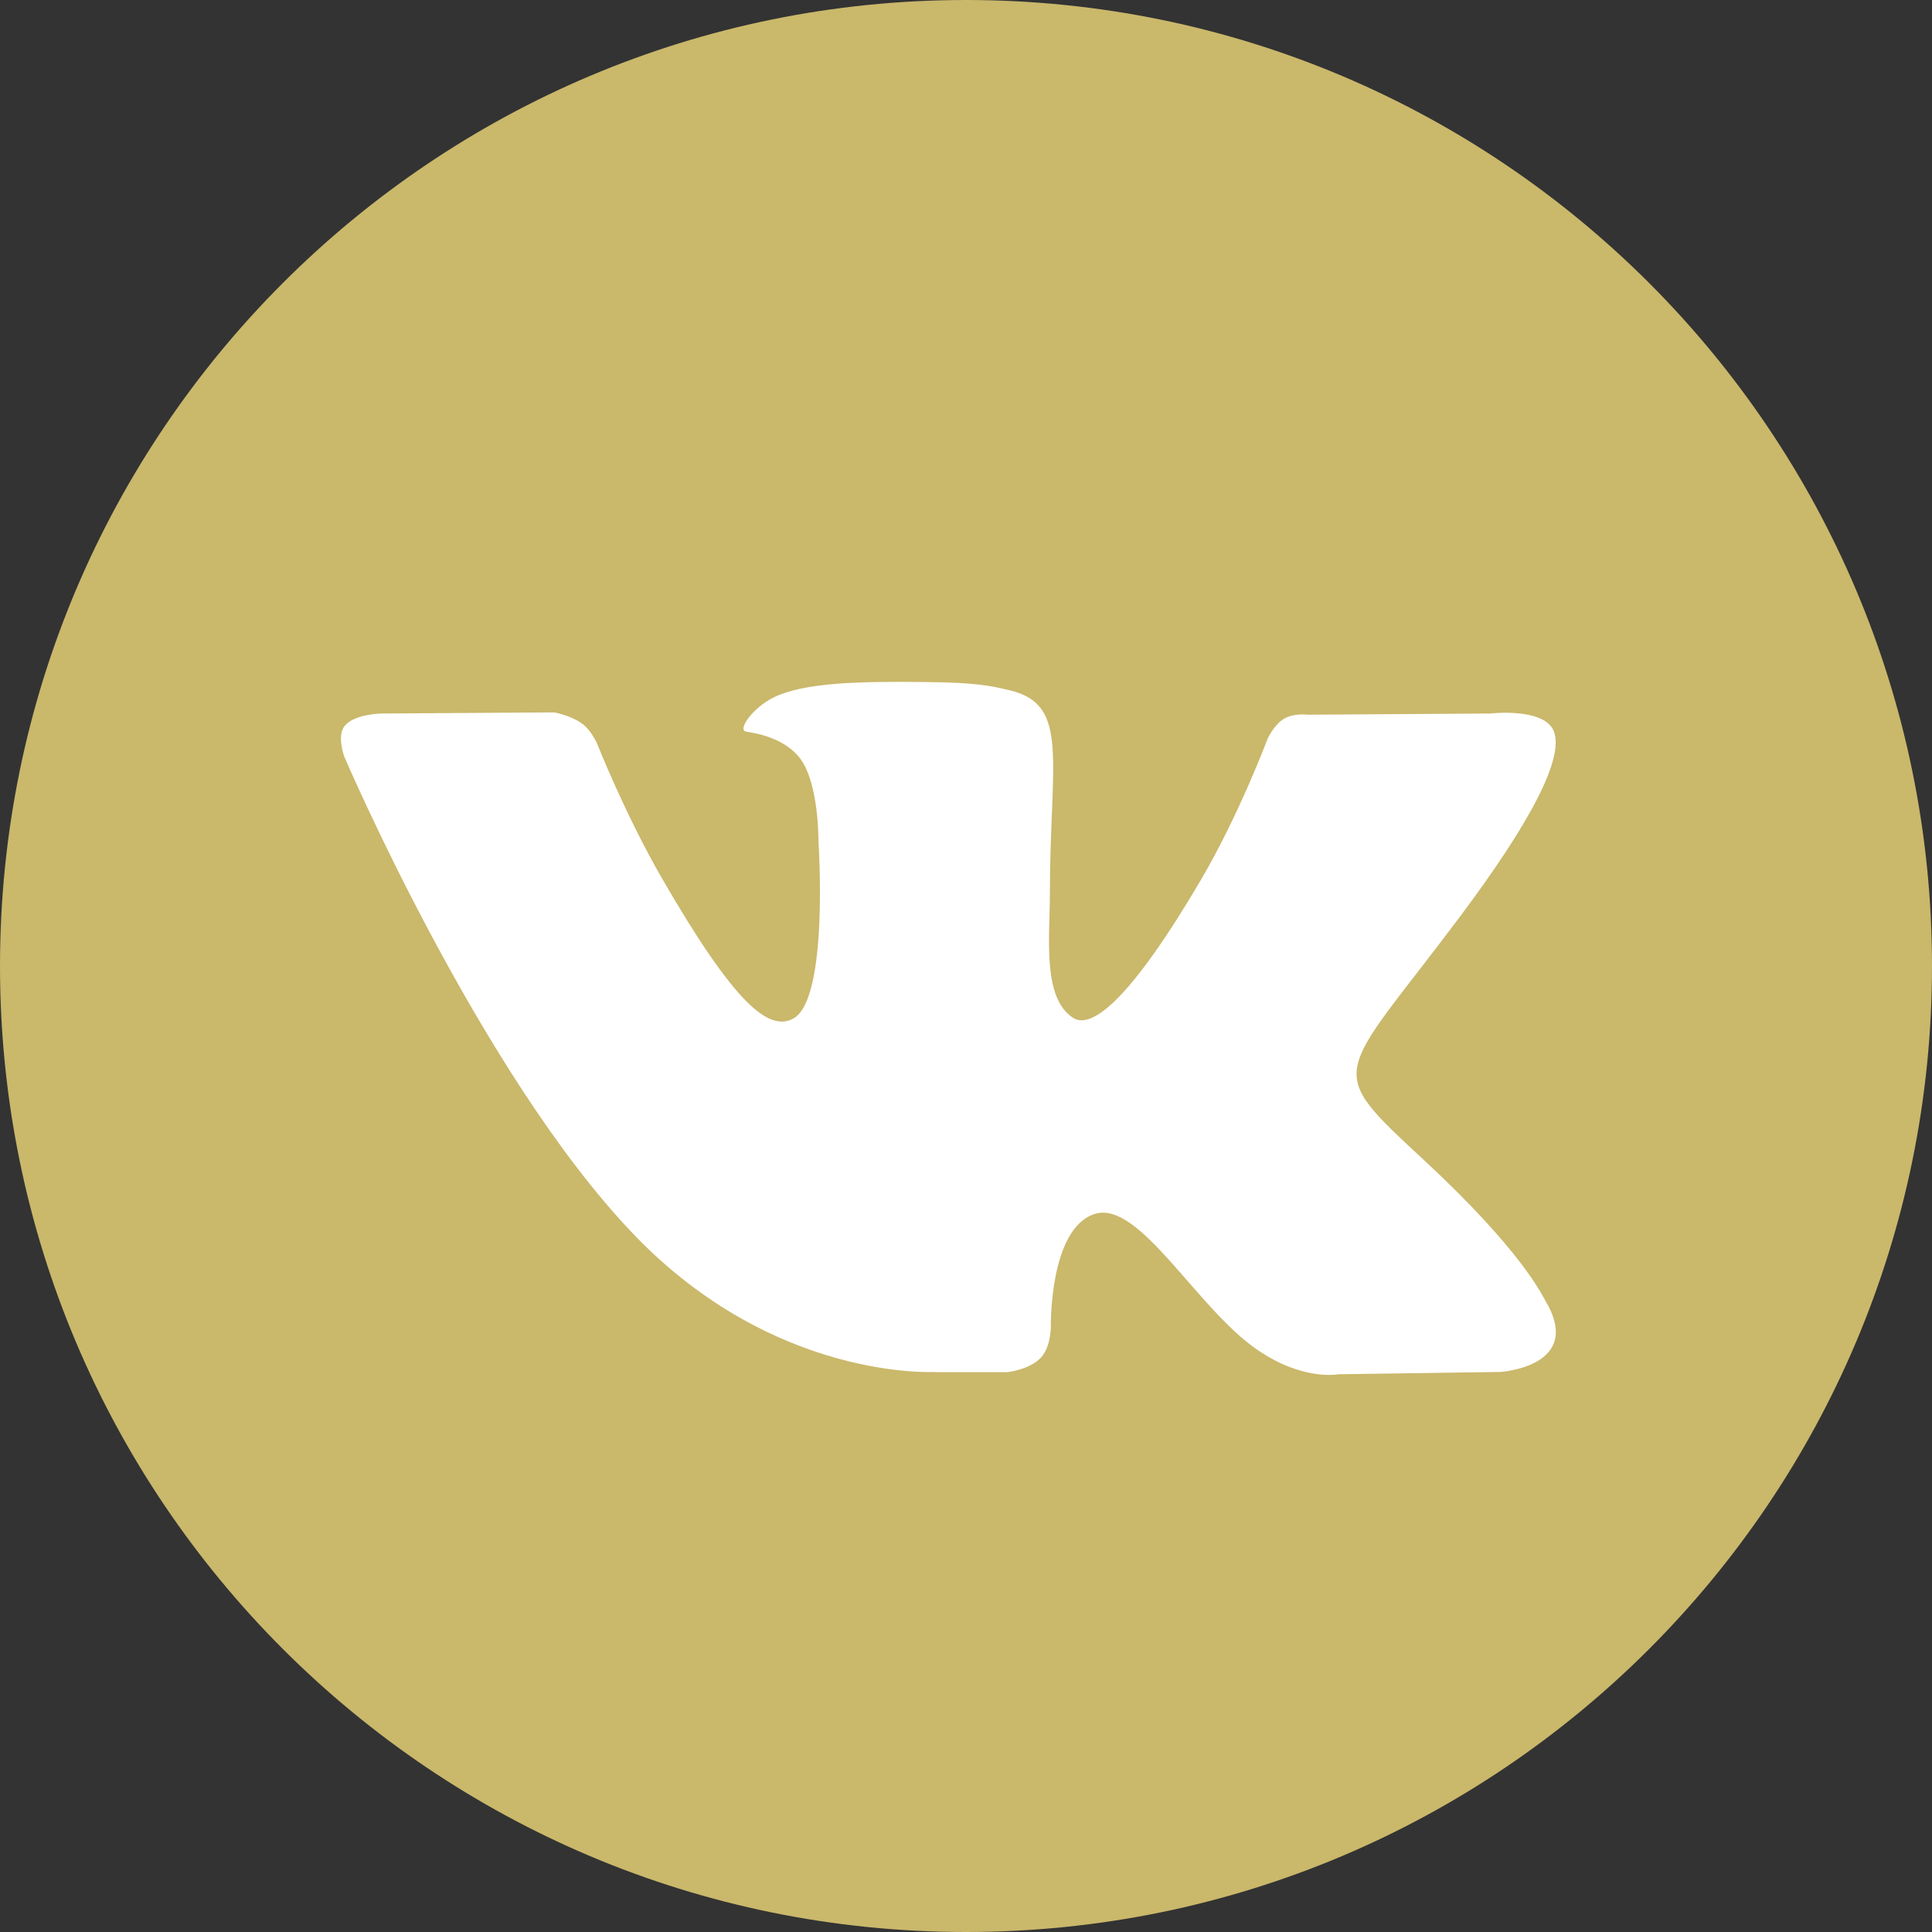
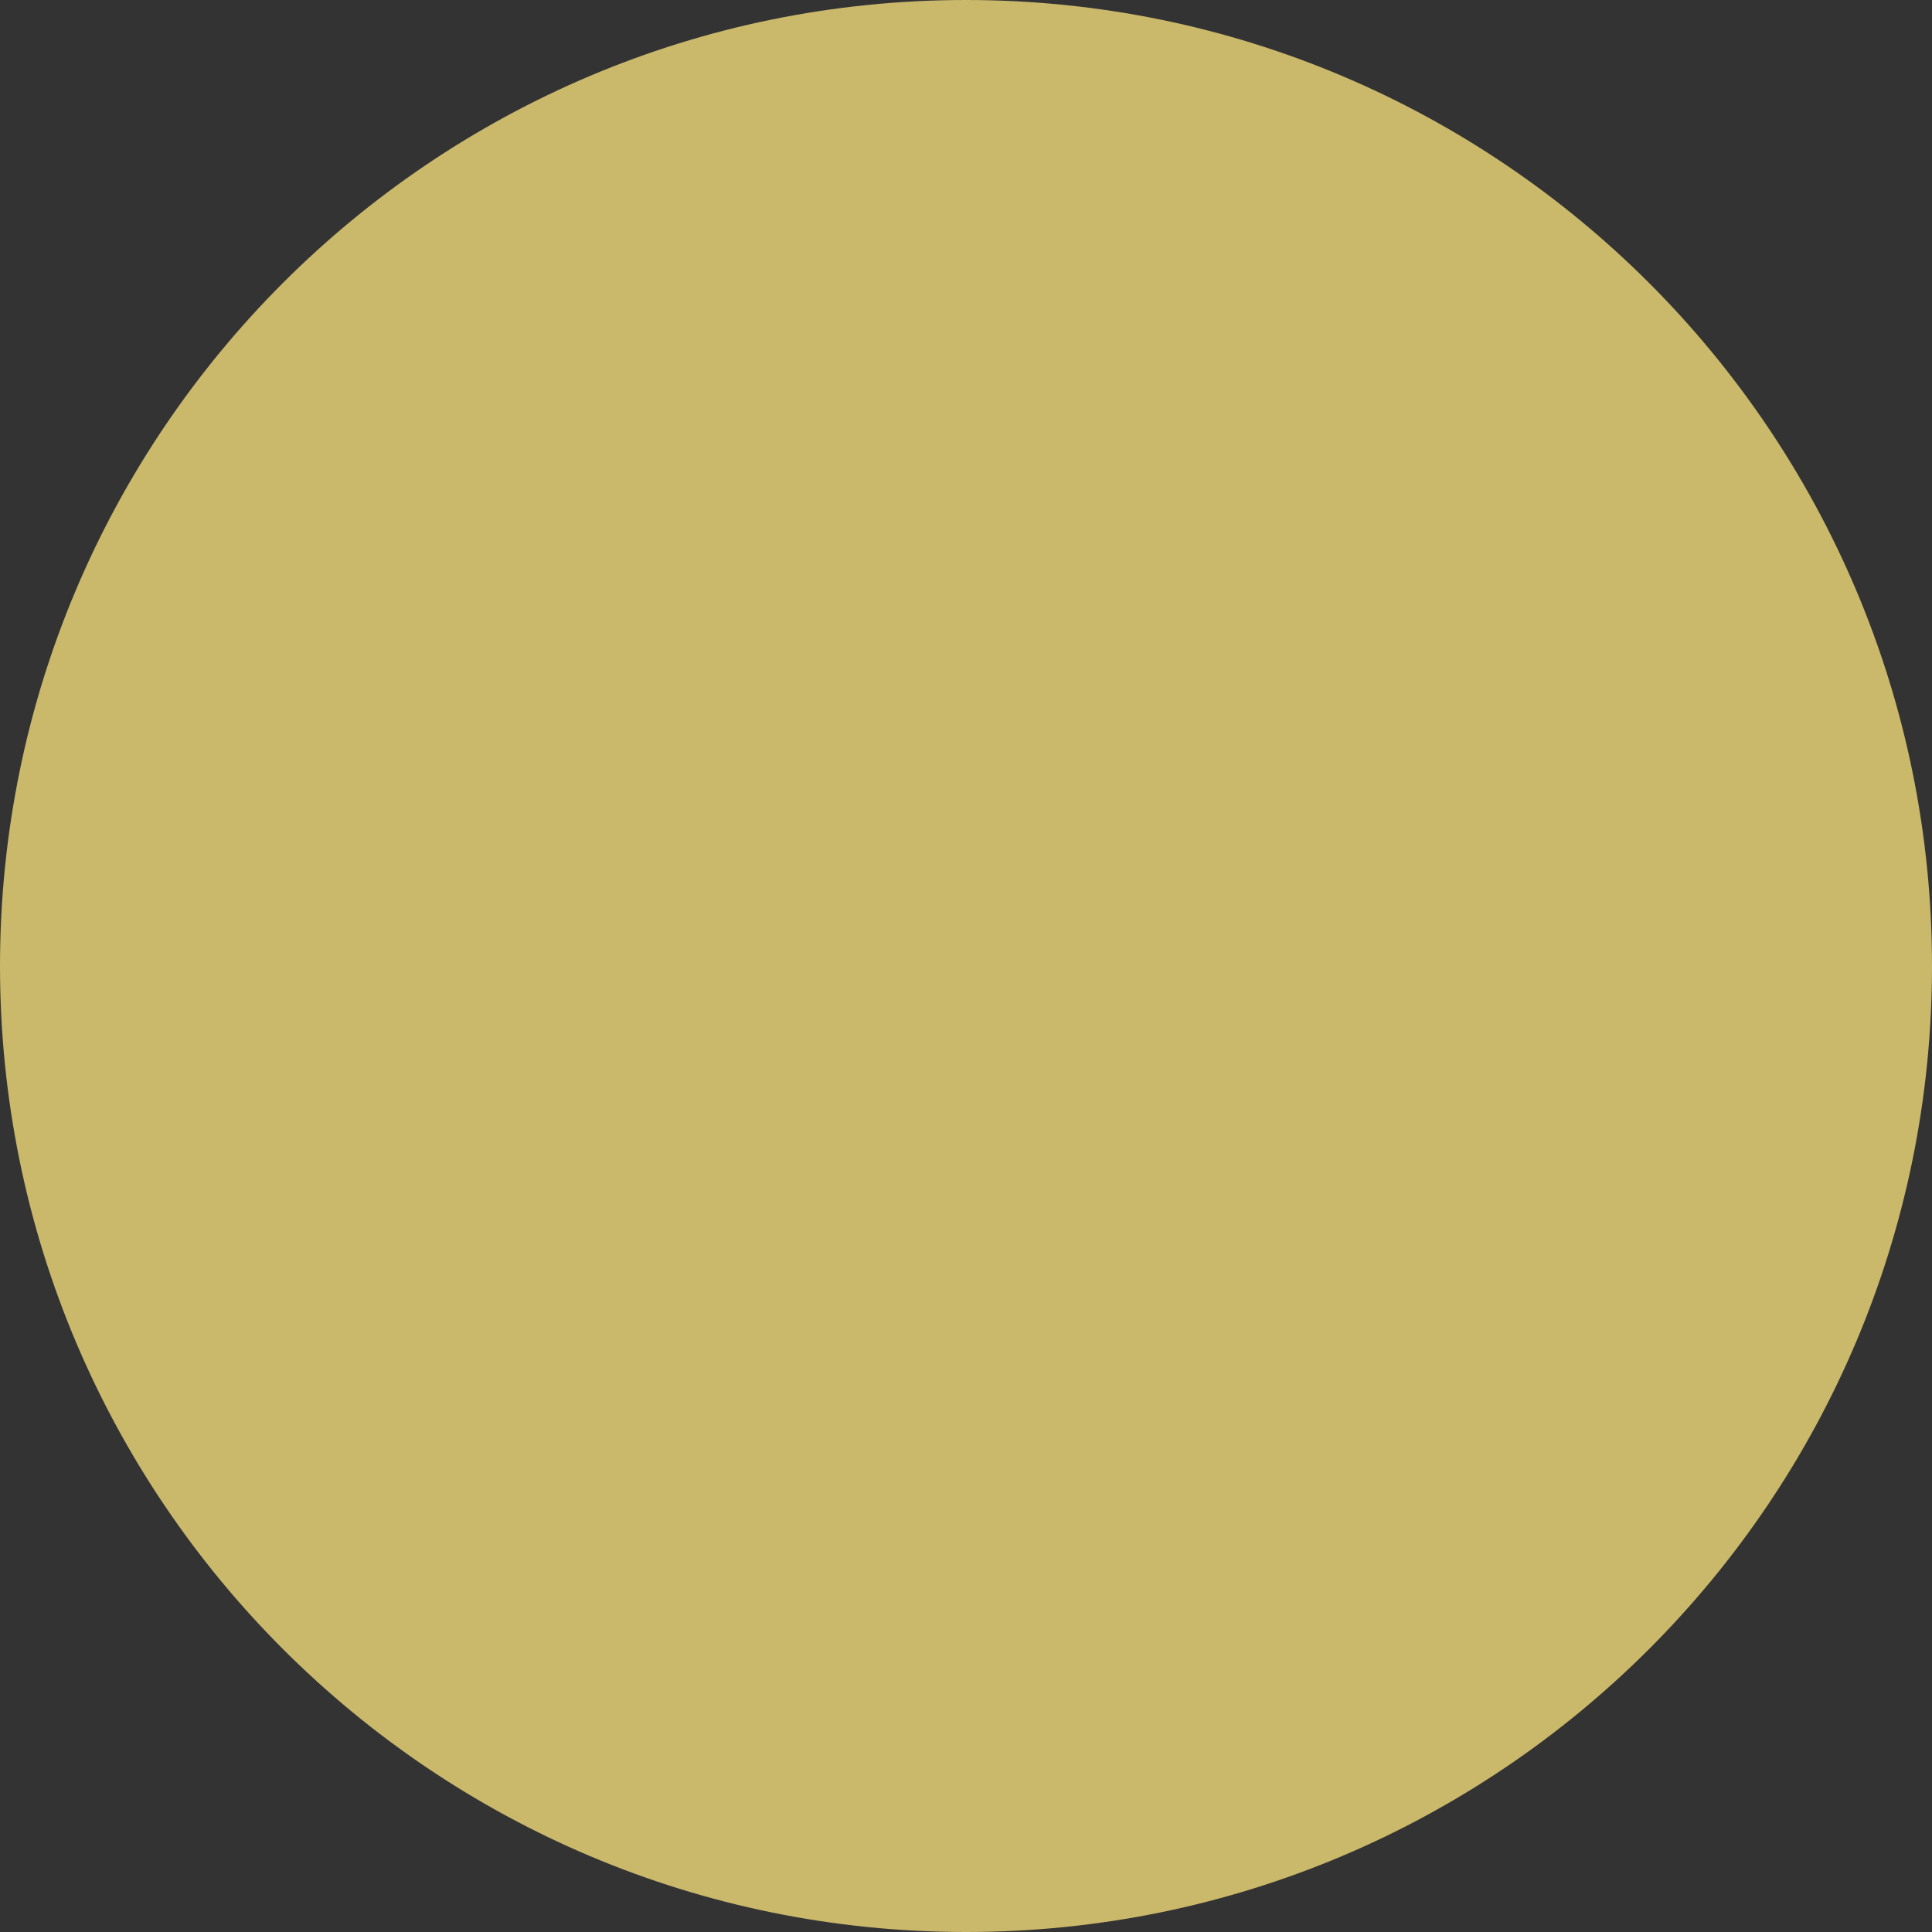
<svg xmlns="http://www.w3.org/2000/svg" width="68" height="68" viewBox="0 0 68 68" fill="none">
  <rect x="0" y="0" width="68" height="68" fill="#333333" stroke="none" />
  <path d="M34 68C52.778 68 68 52.778 68 34C68 15.222 52.778 0 34 0C15.222 0 0 15.222 0 34C0 52.778 15.222 68 34 68Z" fill="#CAB86B" />
-   <path fill-rule="evenodd" clip-rule="evenodd" d="M32.917 48.294H35.471C35.471 48.294 36.243 48.207 36.638 47.783C36.998 47.395 36.987 46.663 36.987 46.663C36.987 46.663 36.934 43.232 38.531 42.727C40.098 42.228 42.113 46.042 44.249 47.505C45.863 48.614 47.093 48.37 47.093 48.37L52.806 48.288C52.806 48.288 55.795 48.103 54.379 45.757C54.263 45.566 53.555 44.022 50.135 40.846C46.553 37.52 47.035 38.06 51.349 32.313C53.973 28.812 55.023 26.676 54.698 25.759C54.385 24.888 52.452 25.114 52.452 25.114L46.02 25.155C46.02 25.155 45.543 25.091 45.189 25.3C44.841 25.509 44.62 25.991 44.62 25.991C44.62 25.991 43.605 28.702 42.246 31.006C39.384 35.865 38.24 36.127 37.77 35.825C36.679 35.122 36.952 32.998 36.952 31.488C36.952 26.774 37.666 24.812 35.559 24.302C34.862 24.133 34.345 24.023 32.557 24.005C30.264 23.982 28.32 24.011 27.222 24.551C26.491 24.911 25.928 25.706 26.27 25.753C26.694 25.811 27.658 26.014 28.169 26.705C28.83 27.599 28.807 29.613 28.807 29.613C28.807 29.613 29.184 35.157 27.925 35.848C27.06 36.318 25.87 35.355 23.315 30.943C22.009 28.684 21.022 26.188 21.022 26.188C21.022 26.188 20.831 25.724 20.494 25.474C20.082 25.172 19.507 25.074 19.507 25.074L13.394 25.114C13.394 25.114 12.477 25.137 12.14 25.538C11.839 25.892 12.117 26.629 12.117 26.629C12.117 26.629 16.901 37.822 22.317 43.459C27.286 48.631 32.923 48.288 32.923 48.288L32.917 48.294Z" fill="white" />
</svg>